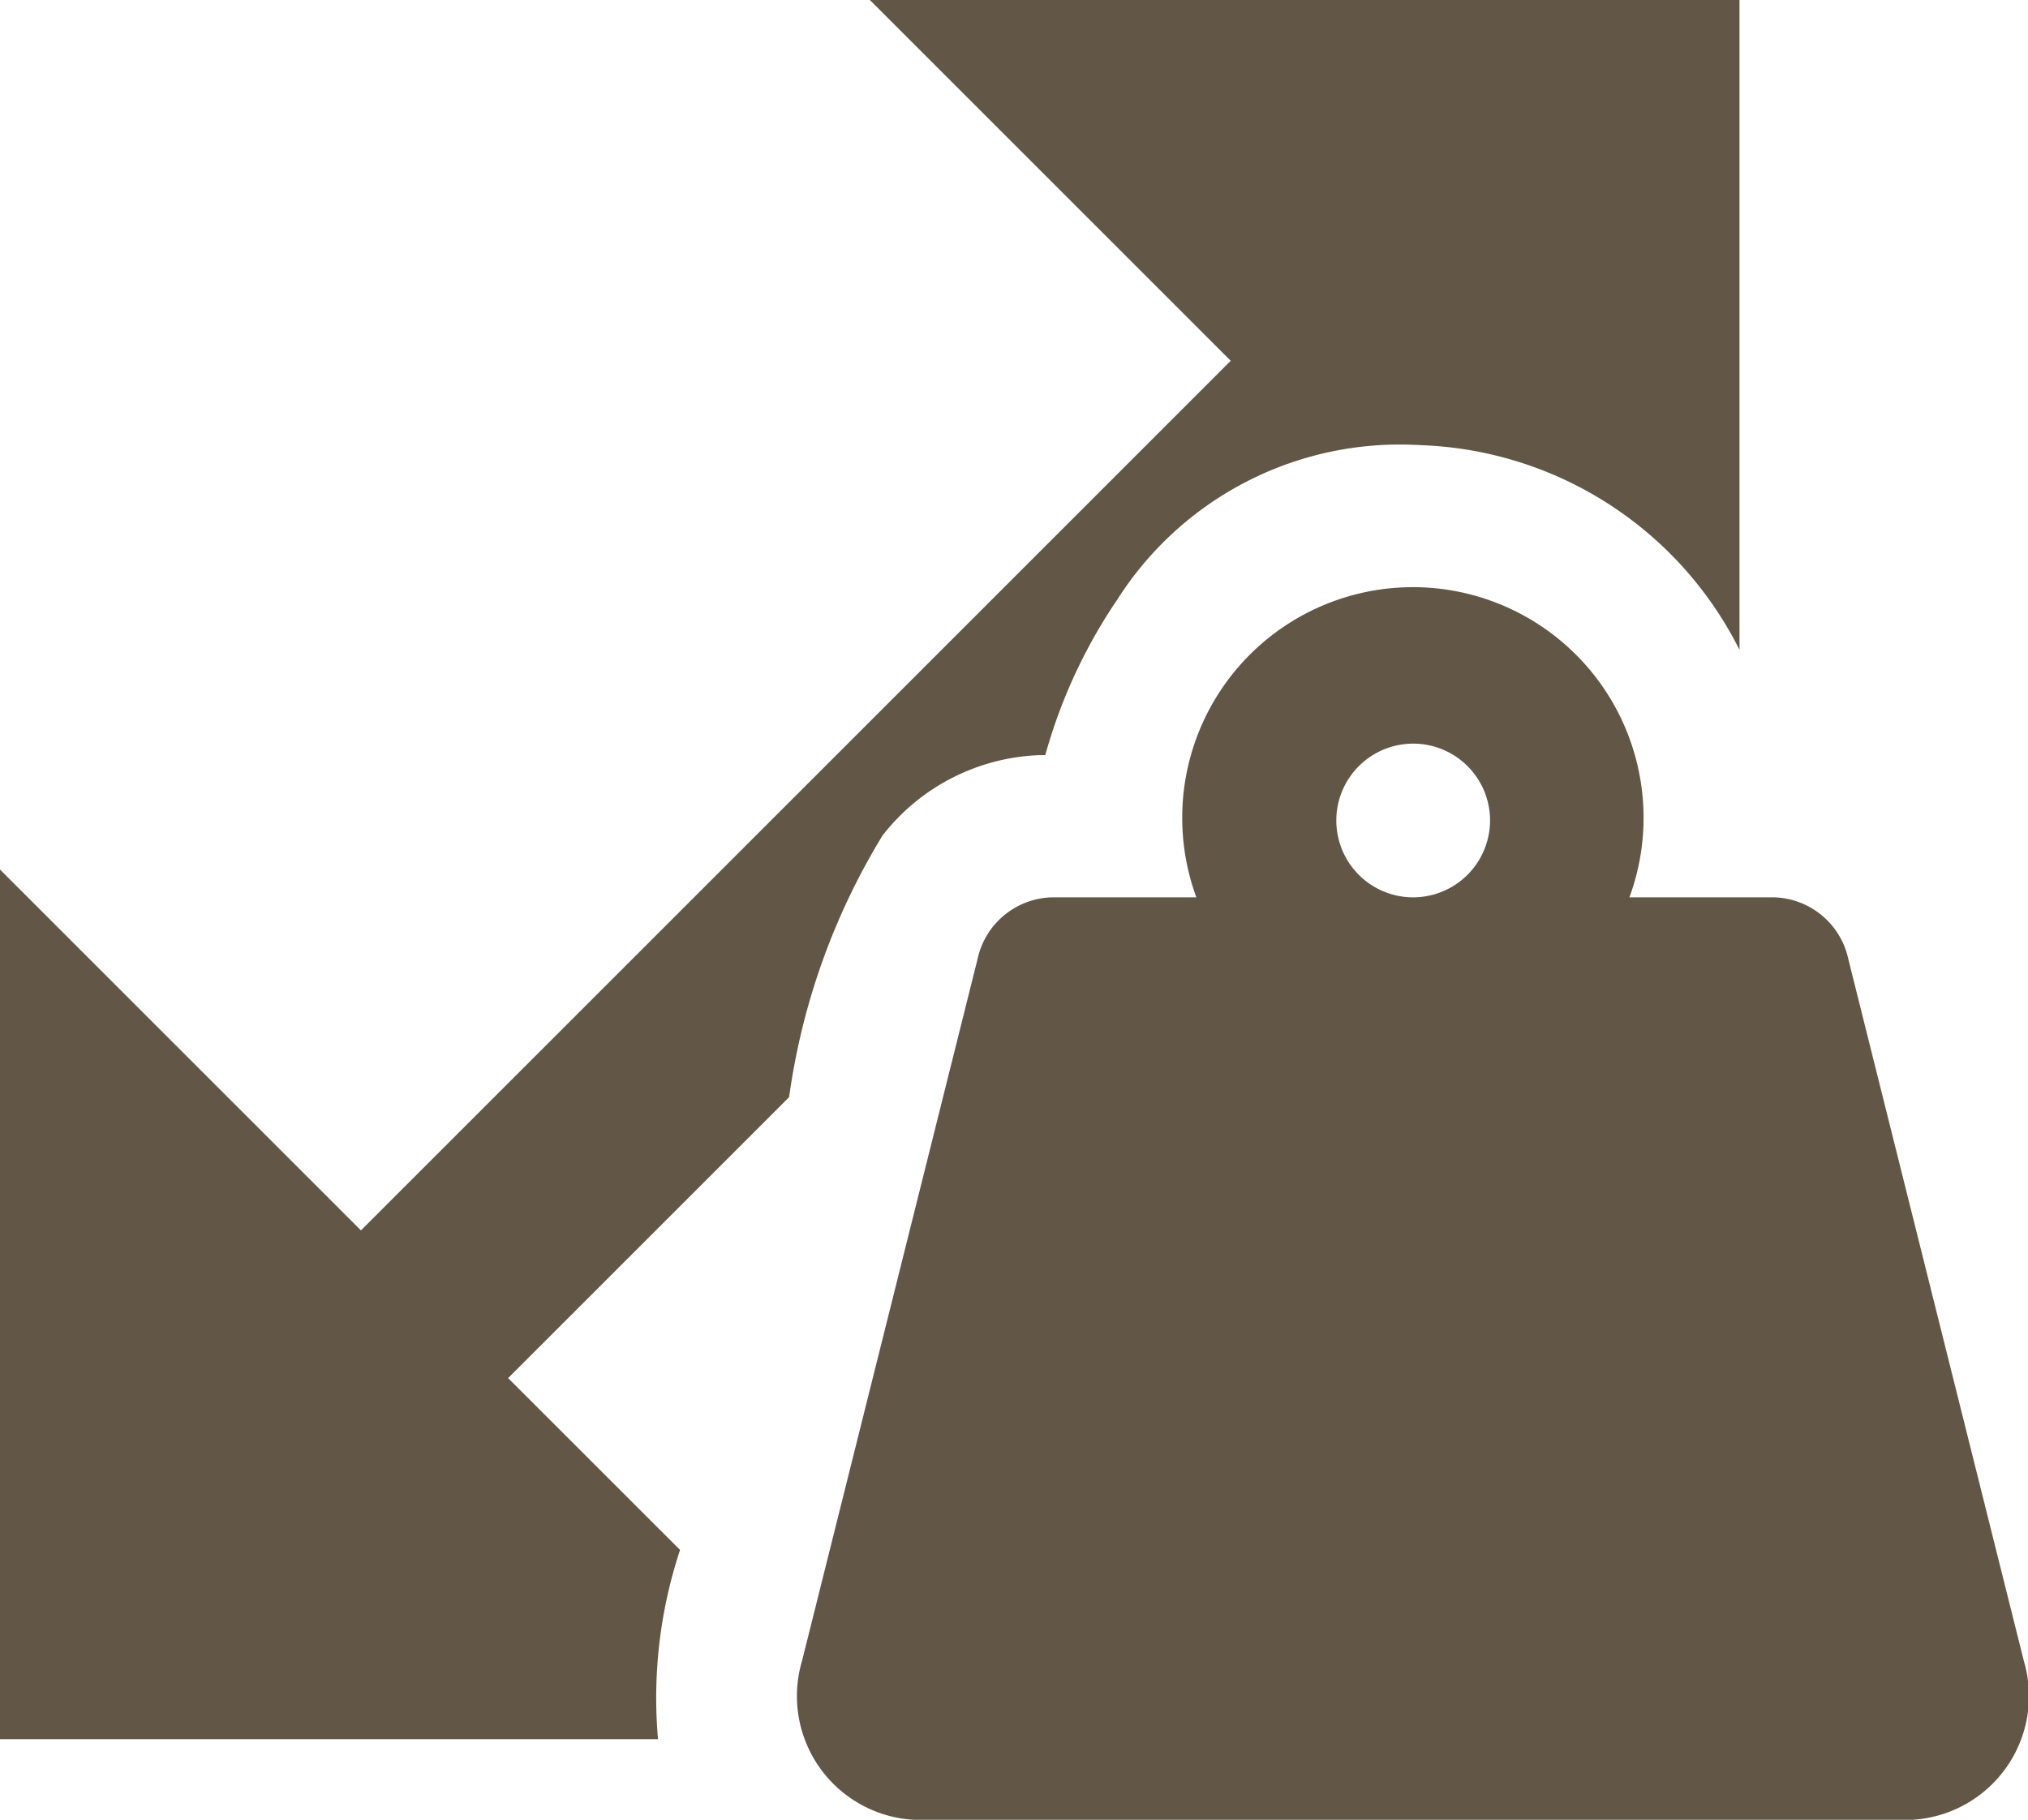
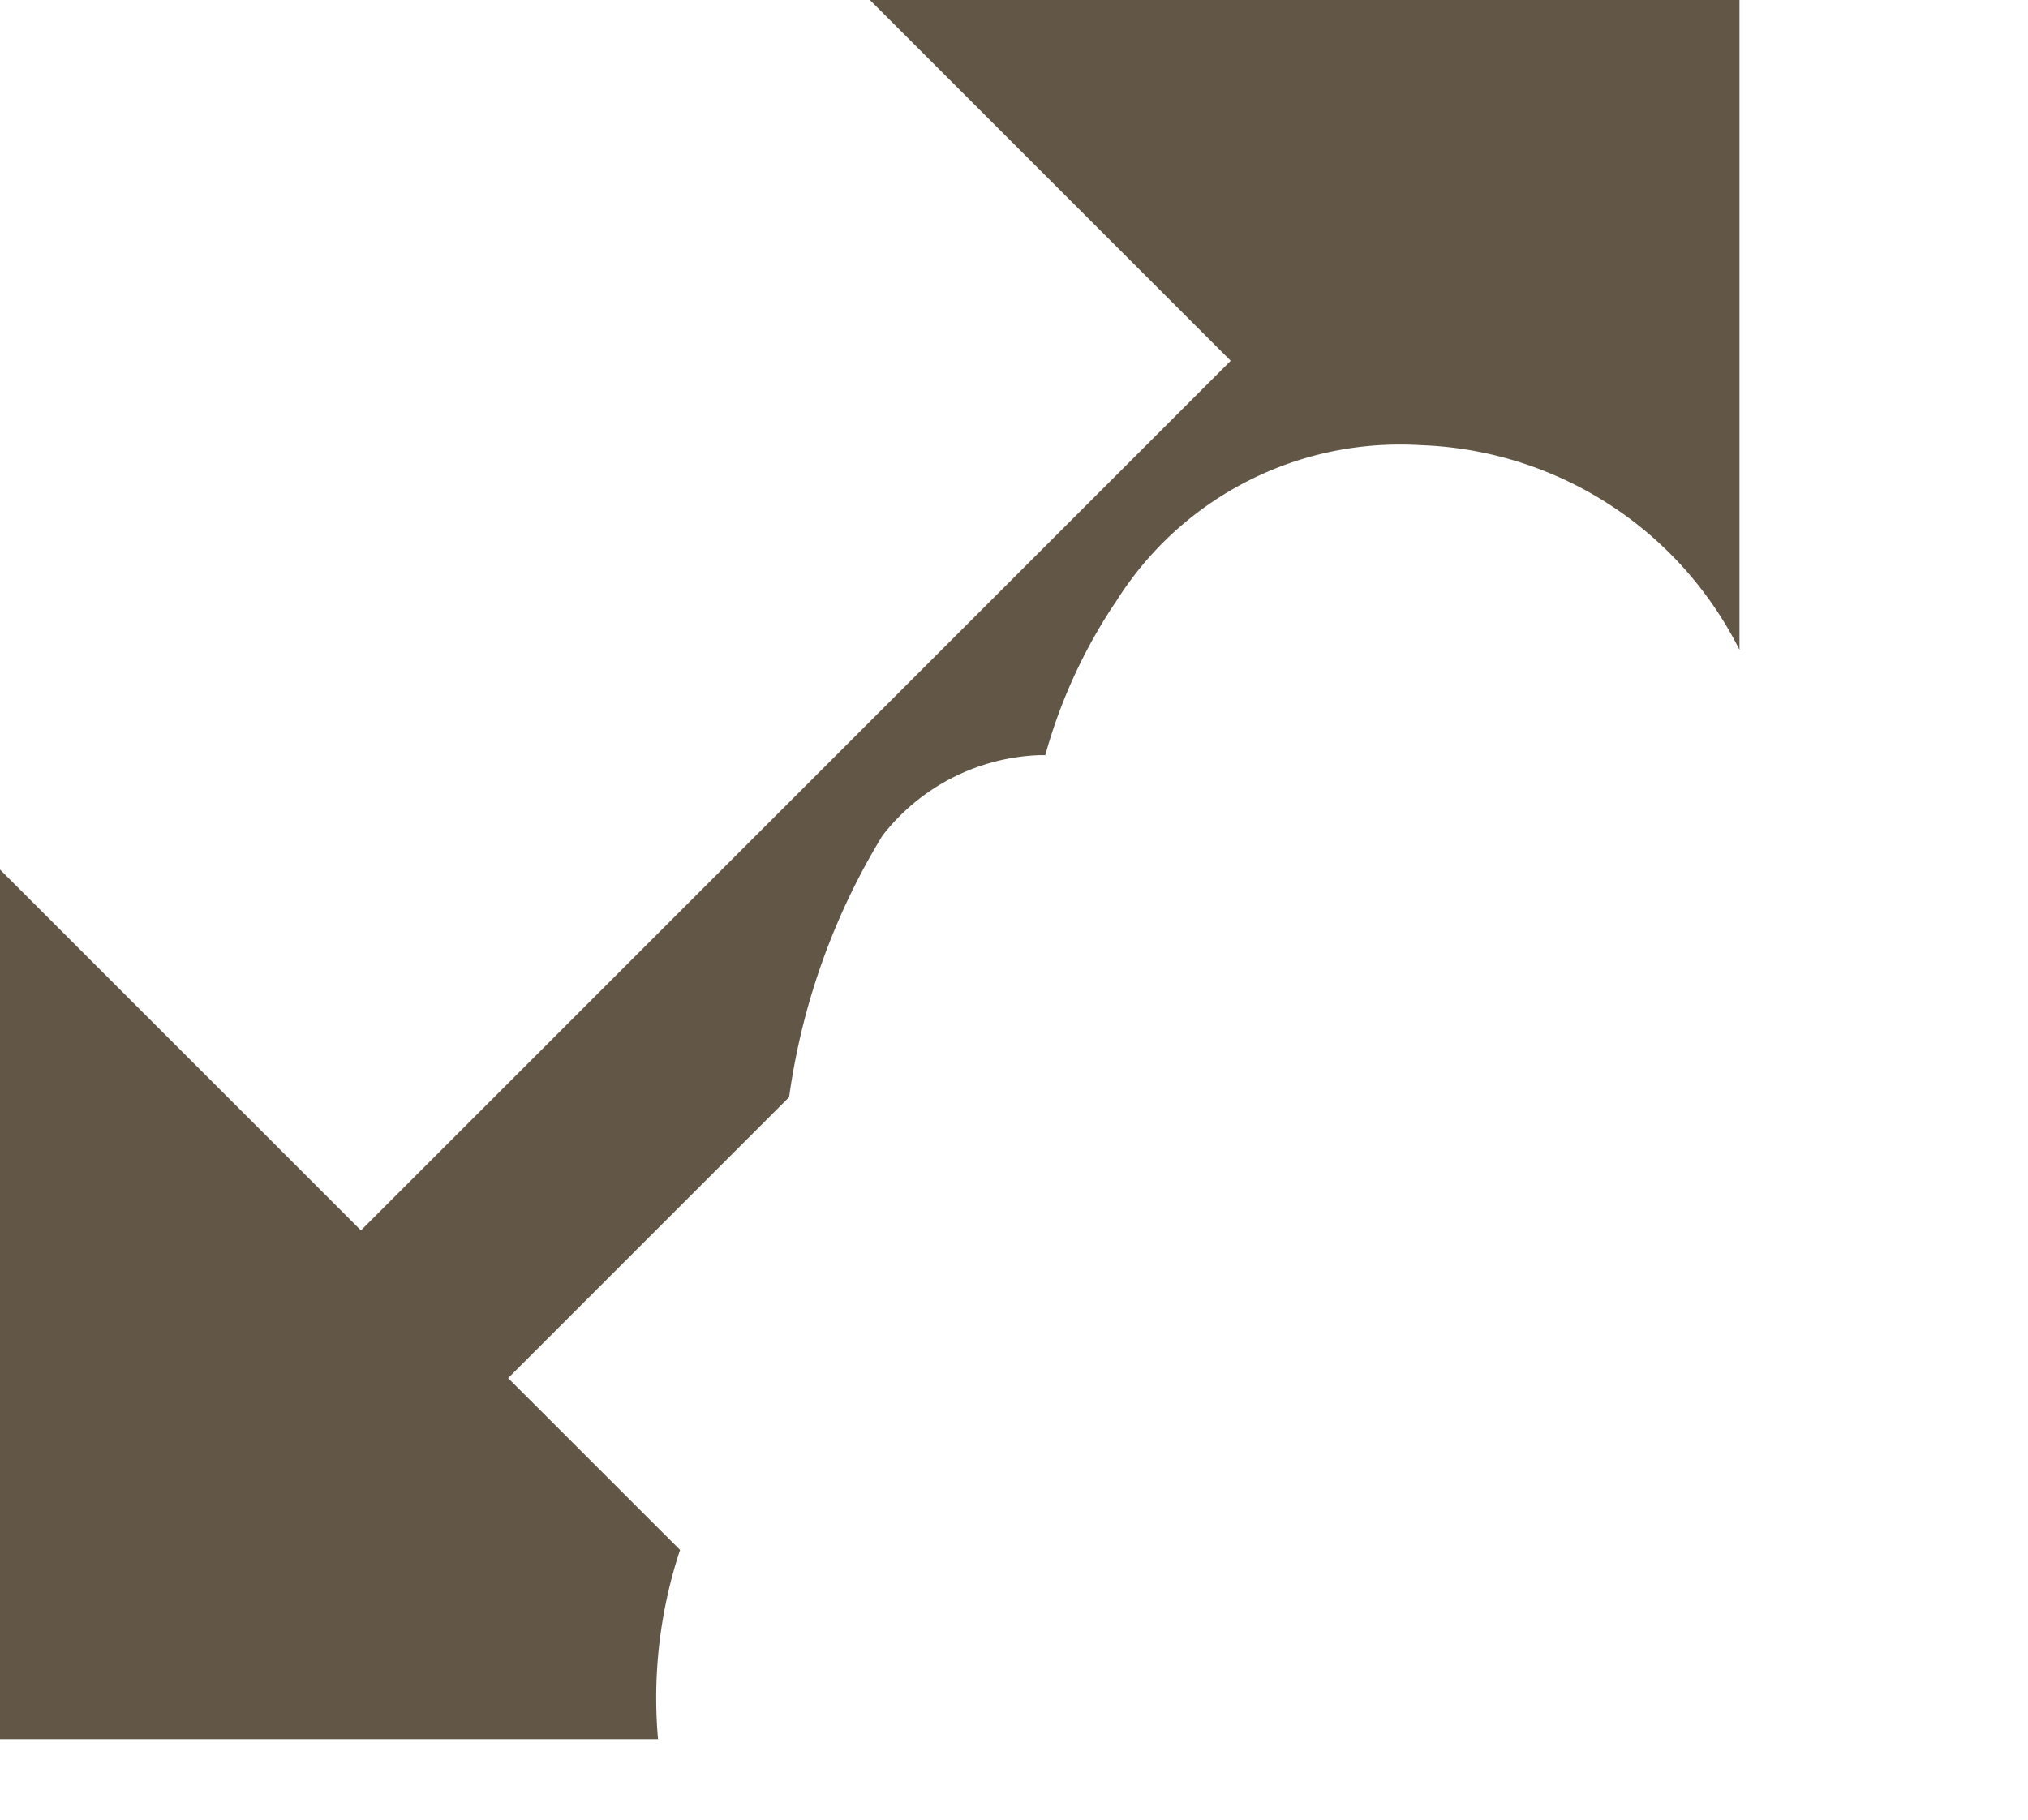
<svg xmlns="http://www.w3.org/2000/svg" width="28.229" height="25.335" viewBox="0 0 28.229 25.335">
  <g id="Group_1812" data-name="Group 1812" transform="translate(-13820.762 -540.1)">
    <path id="Subtraction_3" data-name="Subtraction 3" d="M-1840.824-12h-9.168V-24.107l5.024,5.024,12.107-12.107-5.024-5.024h12.106v9.048a5.163,5.163,0,0,0-4.424-2.849c-.1-.006-.206-.009-.315-.009a4.659,4.659,0,0,0-3.924,2.162,7.331,7.331,0,0,0-1,2.162l.014,0h-.022s-.024,0-.067,0a2.9,2.9,0,0,0-2.191,1.12,9.48,9.48,0,0,0-1.3,3.642l-3.911,3.911,2.393,2.392a6.564,6.564,0,0,0-.307,2.631Z" transform="translate(15670.754 576.313)" fill="#625747" />
-     <path id="Icon_awesome-weight-hanging" data-name="Icon awesome-weight-hanging" d="M17.065,14.911,14.622,5.141a1.089,1.089,0,0,0-1.032-.86H11.575a3.211,3.211,0,1,0-6.028,0H3.533a1.089,1.089,0,0,0-1.032.86L.058,14.911a1.725,1.725,0,0,0,1.549,2.212h13.91A1.725,1.725,0,0,0,17.065,14.911Zm-8.5-10.63a1.07,1.07,0,1,1,1.07-1.07A1.072,1.072,0,0,1,8.561,4.281Z" transform="translate(13831.868 548.312)" fill="#625747" />
  </g>
</svg>